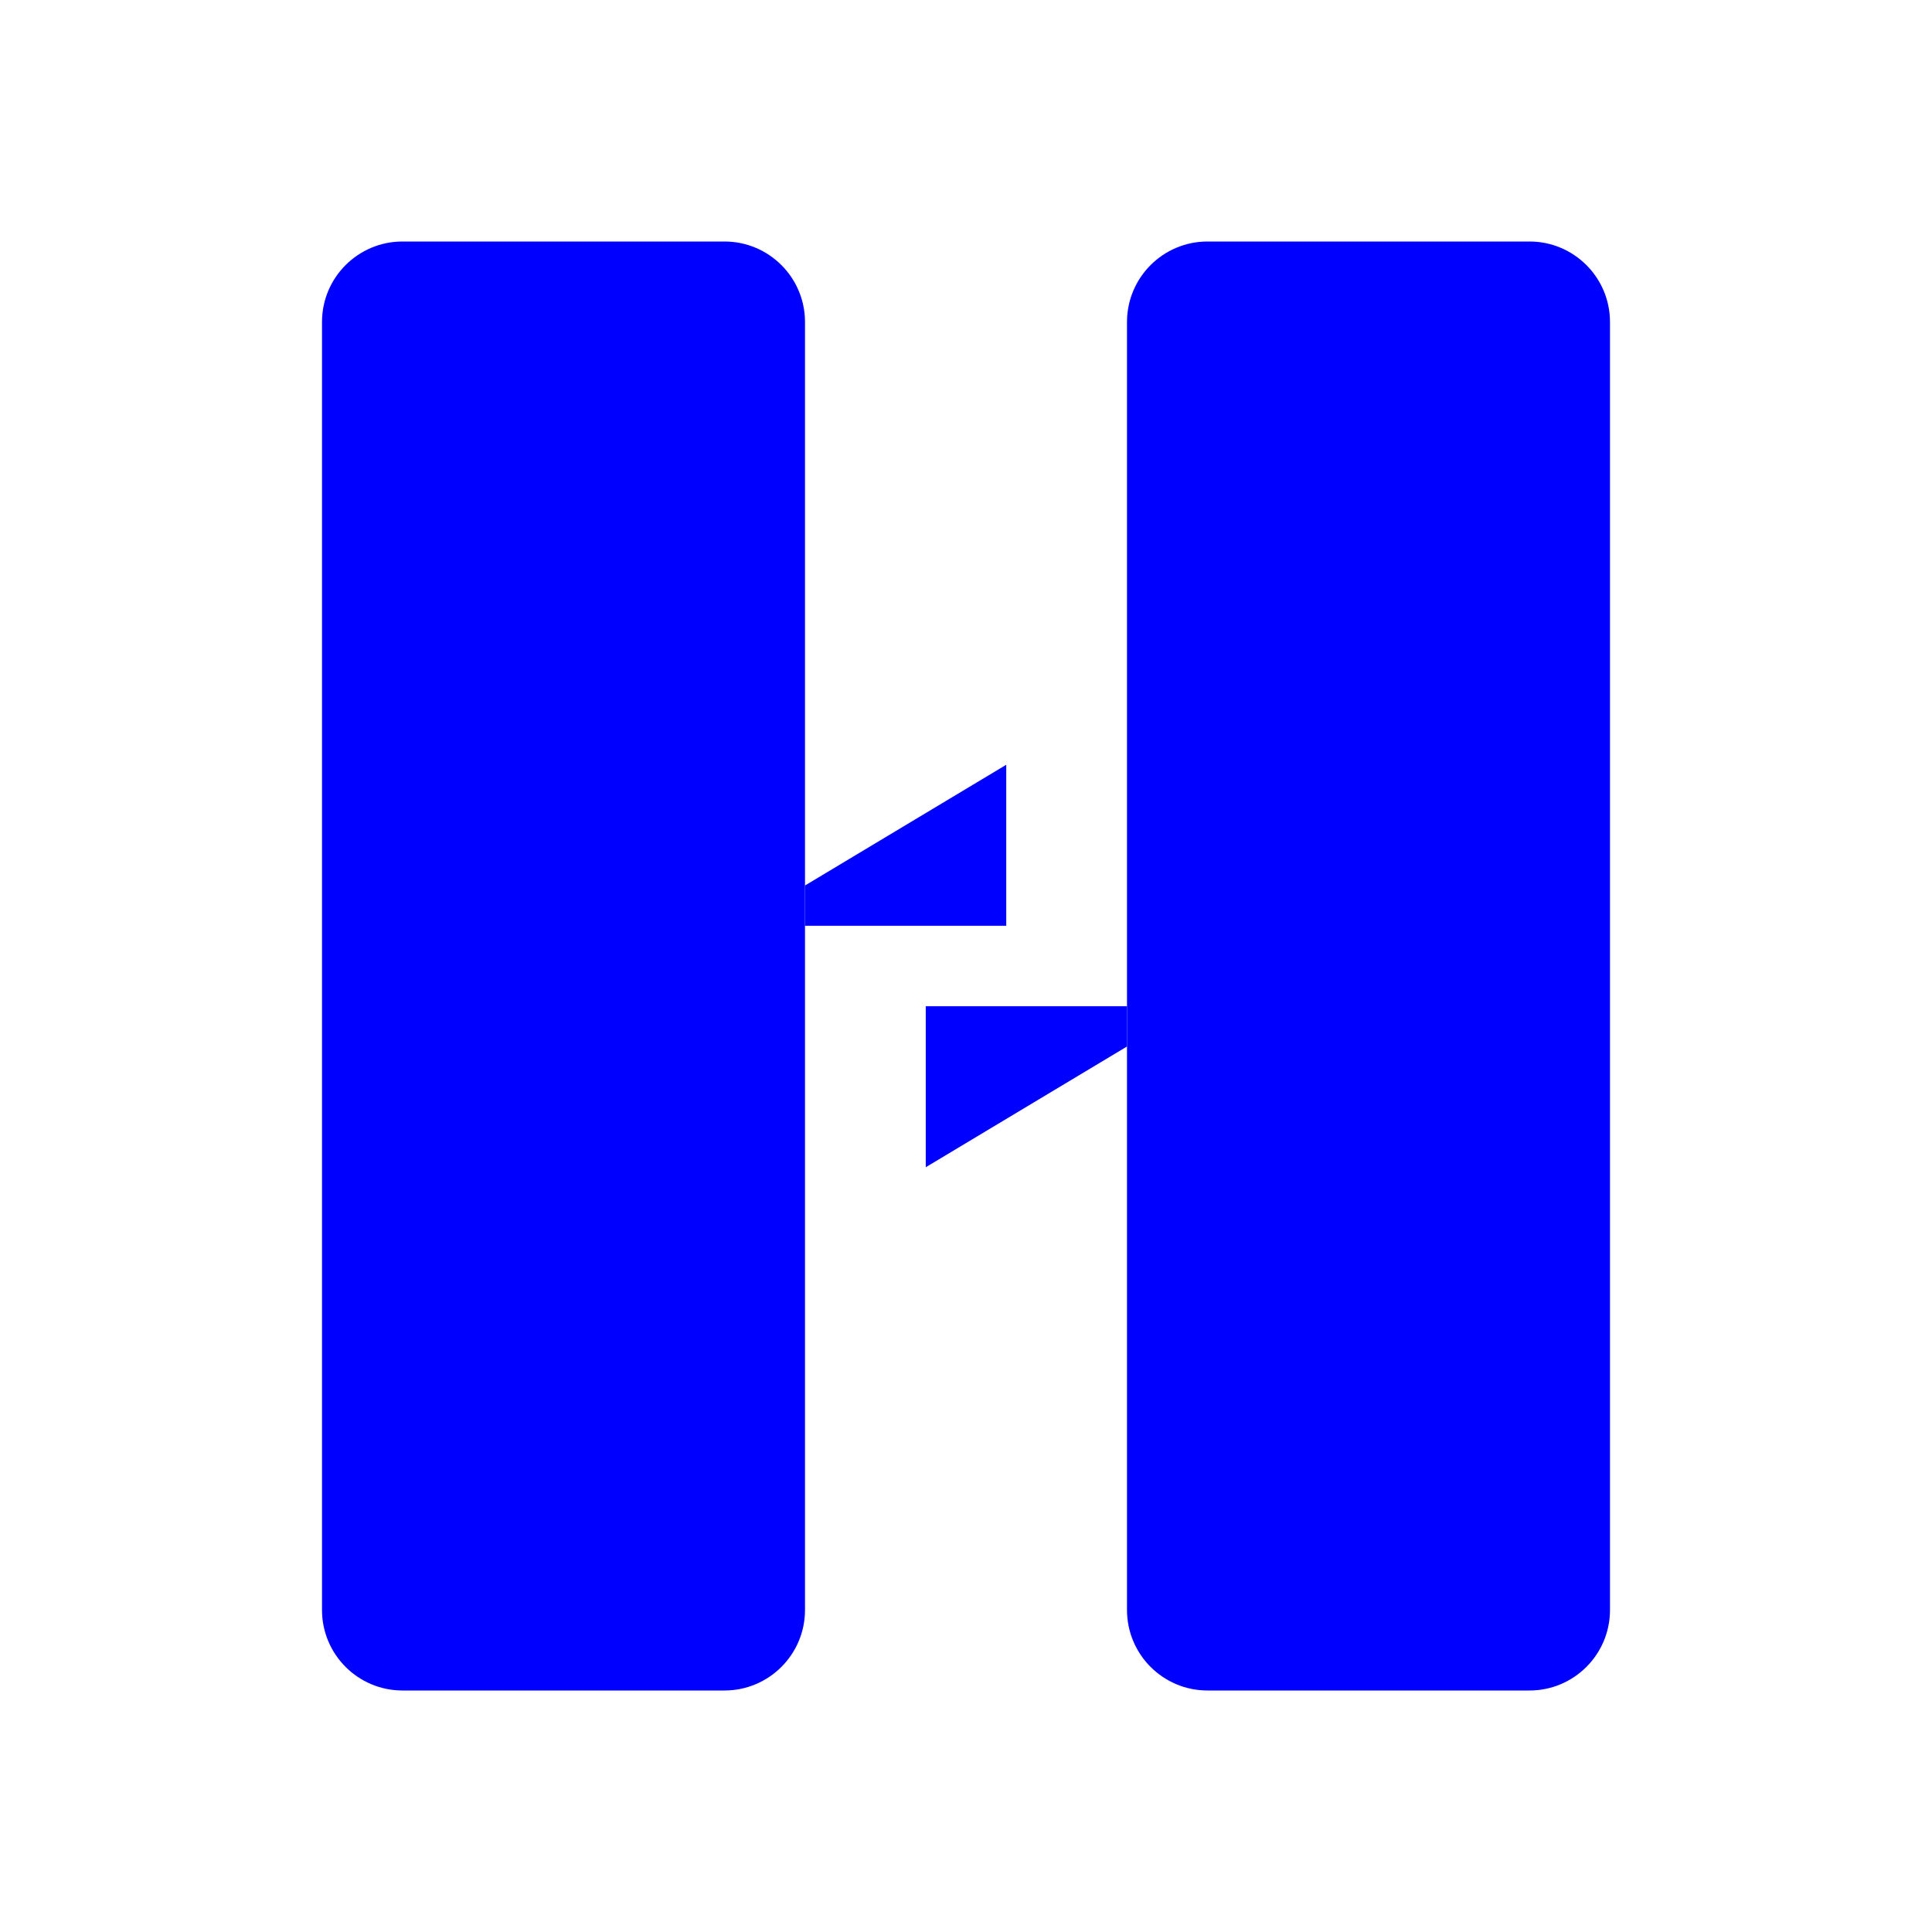
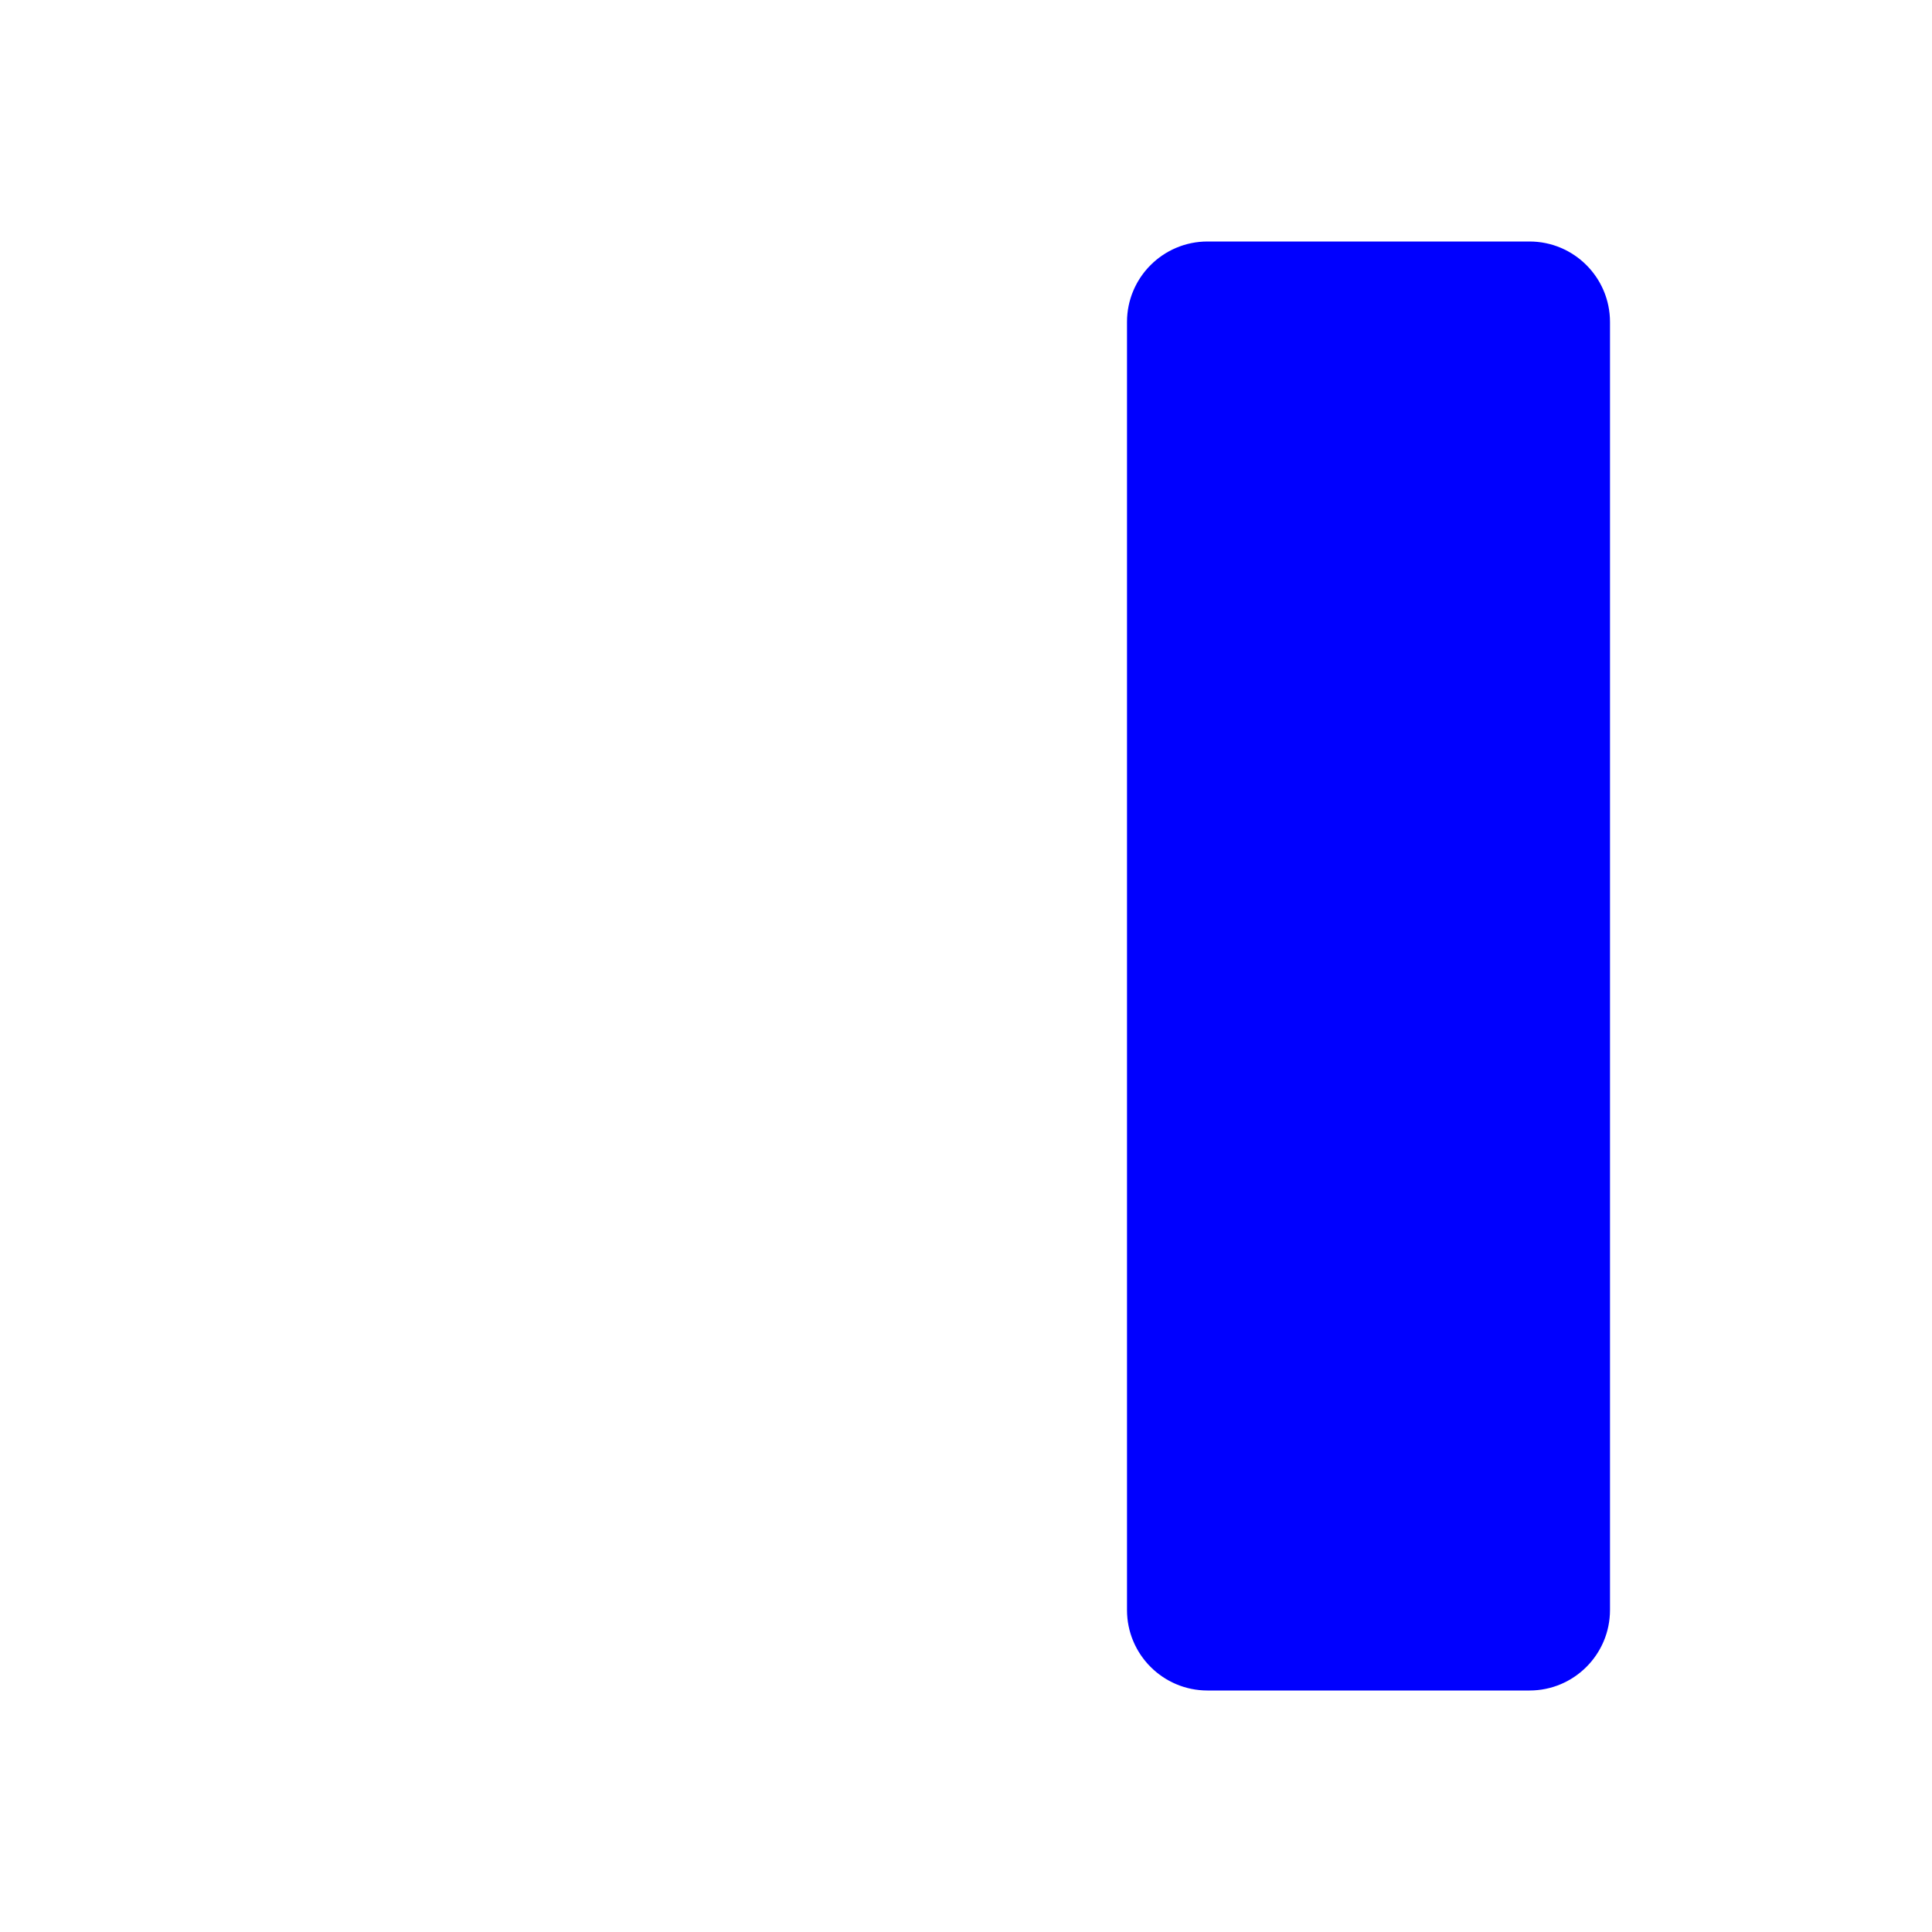
<svg xmlns="http://www.w3.org/2000/svg" width="40" height="40" viewBox="0 0 24 24" fill="none">
  <g fill="currentColor">
-     <path d="M4 4C4 3.448 4.448 3 5 3H9C9.552 3 10 3.448 10 4V20C10 20.552 9.552 21 9 21H5C4.448 21 4 20.552 4 20V4Z" fill="blue" />
    <path d="M14 4C14 3.448 14.448 3 15 3H19C19.552 3 20 3.448 20 4V20C20 20.552 19.552 21 19 21H15C14.448 21 14 20.552 14 20V4Z" fill="blue" />
-     <path d="M10 11L12.5 9.5V11.5H10V11Z" fill="blue" />
-     <path d="M14 13L11.5 14.5V12.5H14V13Z" fill="blue" />
  </g>
</svg>